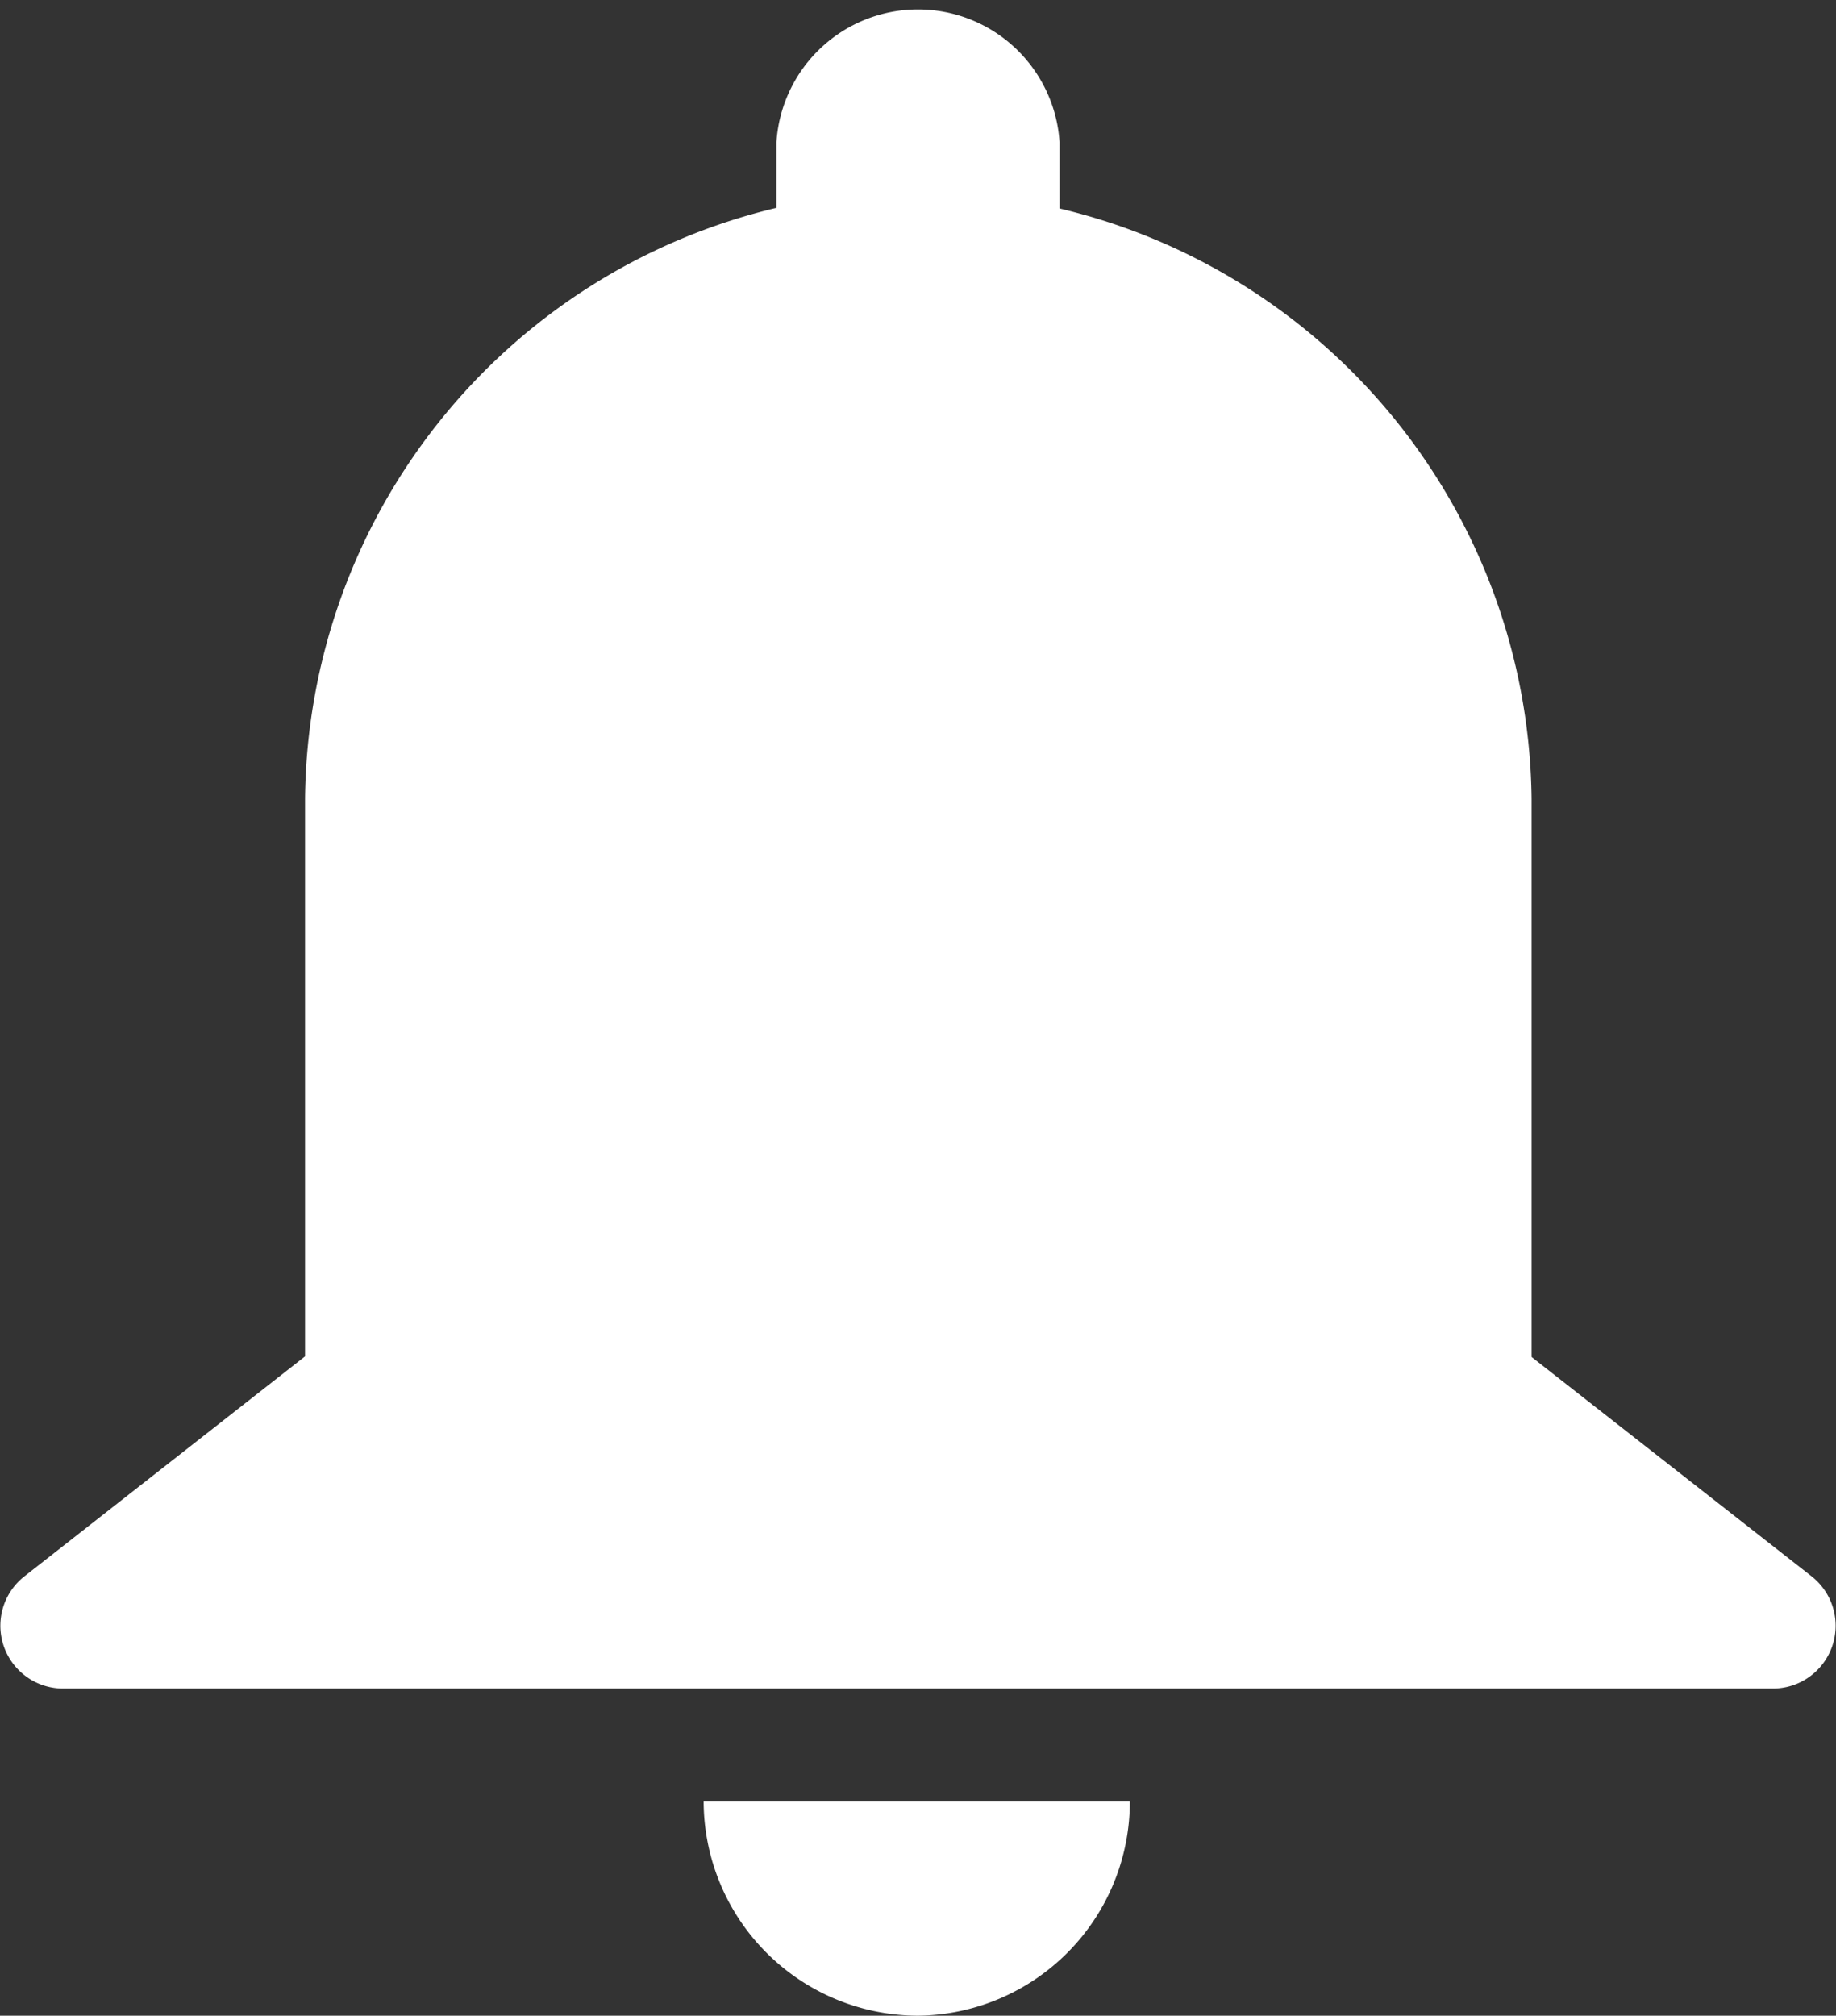
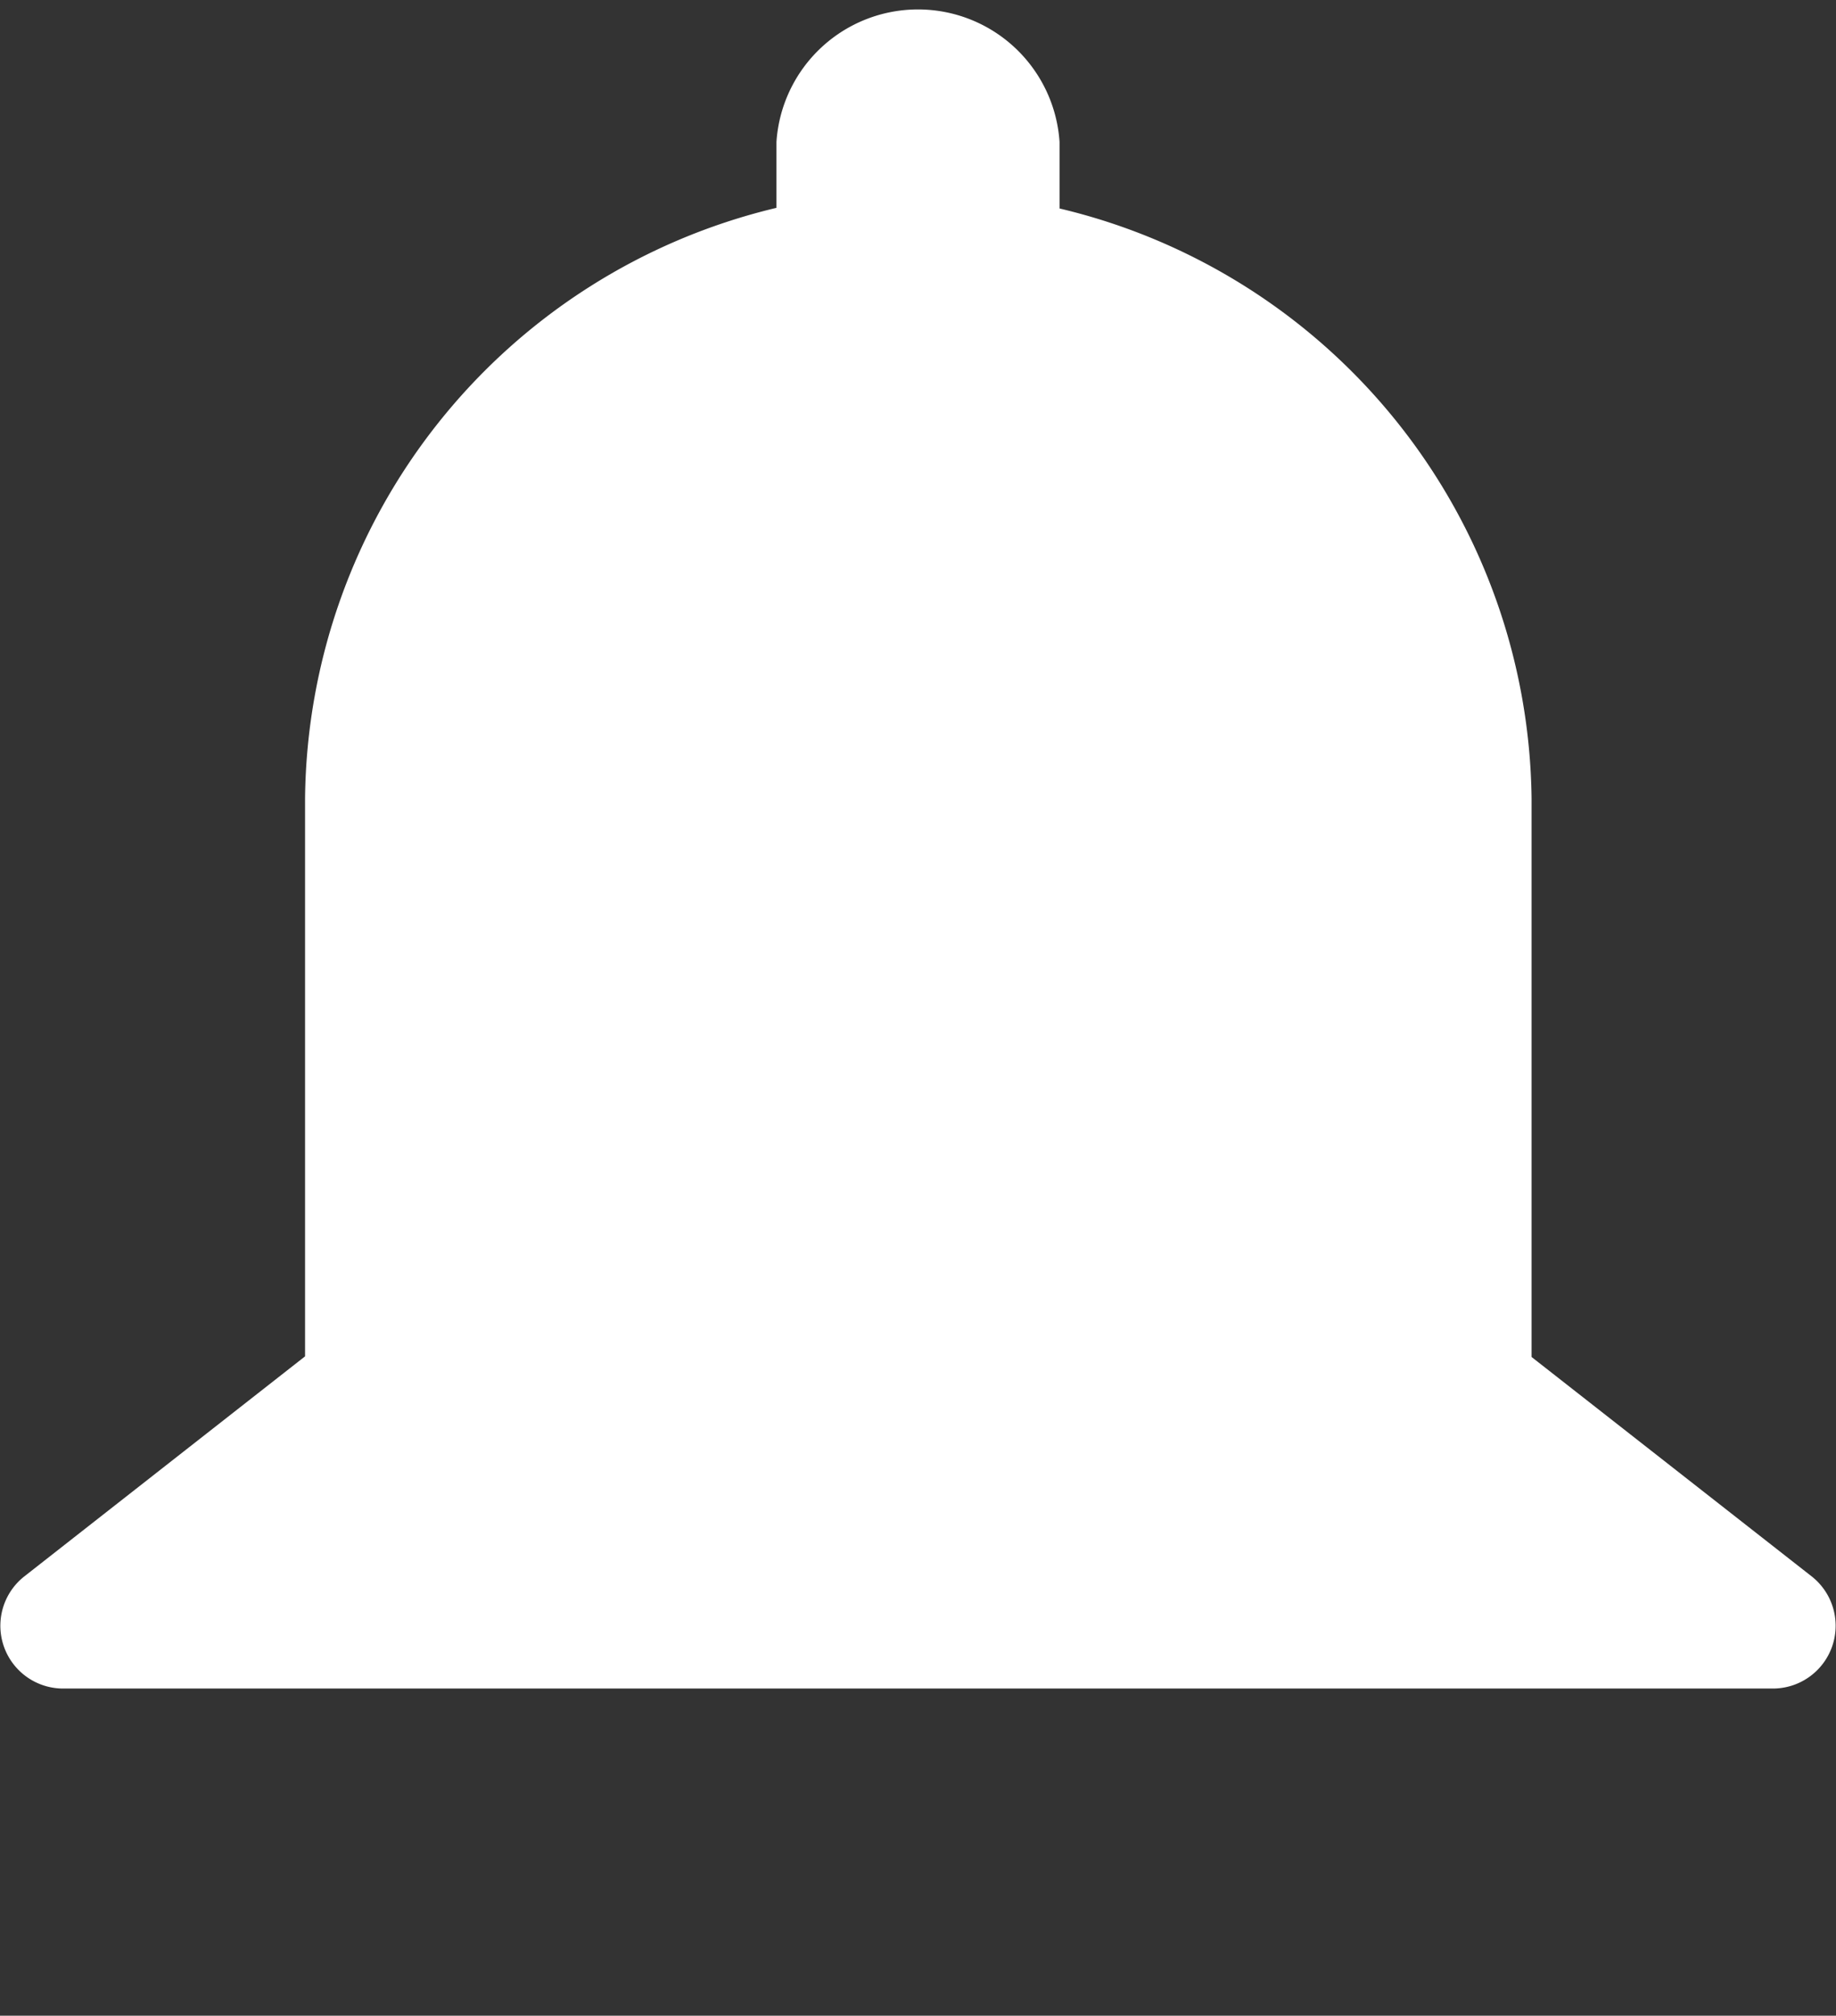
<svg xmlns="http://www.w3.org/2000/svg" id="Capa_1" data-name="Capa 1" viewBox="0 0 29.25 32.1">
  <rect x="0" y="0" width="29.25" height="32.1" fill="#333333" stroke="none" />
  <defs>
    <style>.cls-1{fill:none;stroke:#31cc00;stroke-miterlimit:10;stroke-width:8.61px;}.cls-2{fill:#fff;}</style>
  </defs>
  <title>Mesa de trabajo 42</title>
  <rect class="cls-1" x="-8223.61" y="-1326.94" width="10239.35" height="2737.67" />
-   <path class="cls-2" d="M.38,25.11A1,1,0,0,0,1,26.89H28.25a1,1,0,0,0,.62-1.78l-4.47-3.5V12.82h0v-.1h0a9.77,9.77,0,0,0-7.52-9.4V2.26h0v0h0a2.26,2.26,0,0,0-4.51,0h0v0h0V3.31a9.77,9.77,0,0,0-7.51,9.4h0v.1h0v8.79Z" />
-   <path class="cls-2" d="M14.63,32.1A3.41,3.41,0,0,0,18,28.69H11.21A3.42,3.42,0,0,0,14.63,32.1Z" />
+   <path class="cls-2" d="M.38,25.11A1,1,0,0,0,1,26.89H28.25a1,1,0,0,0,.62-1.78l-4.47-3.5V12.82h0v-.1h0a9.77,9.77,0,0,0-7.52-9.4V2.26v0h0a2.26,2.26,0,0,0-4.51,0h0v0h0V3.31a9.77,9.77,0,0,0-7.51,9.4h0v.1h0v8.79Z" />
</svg>